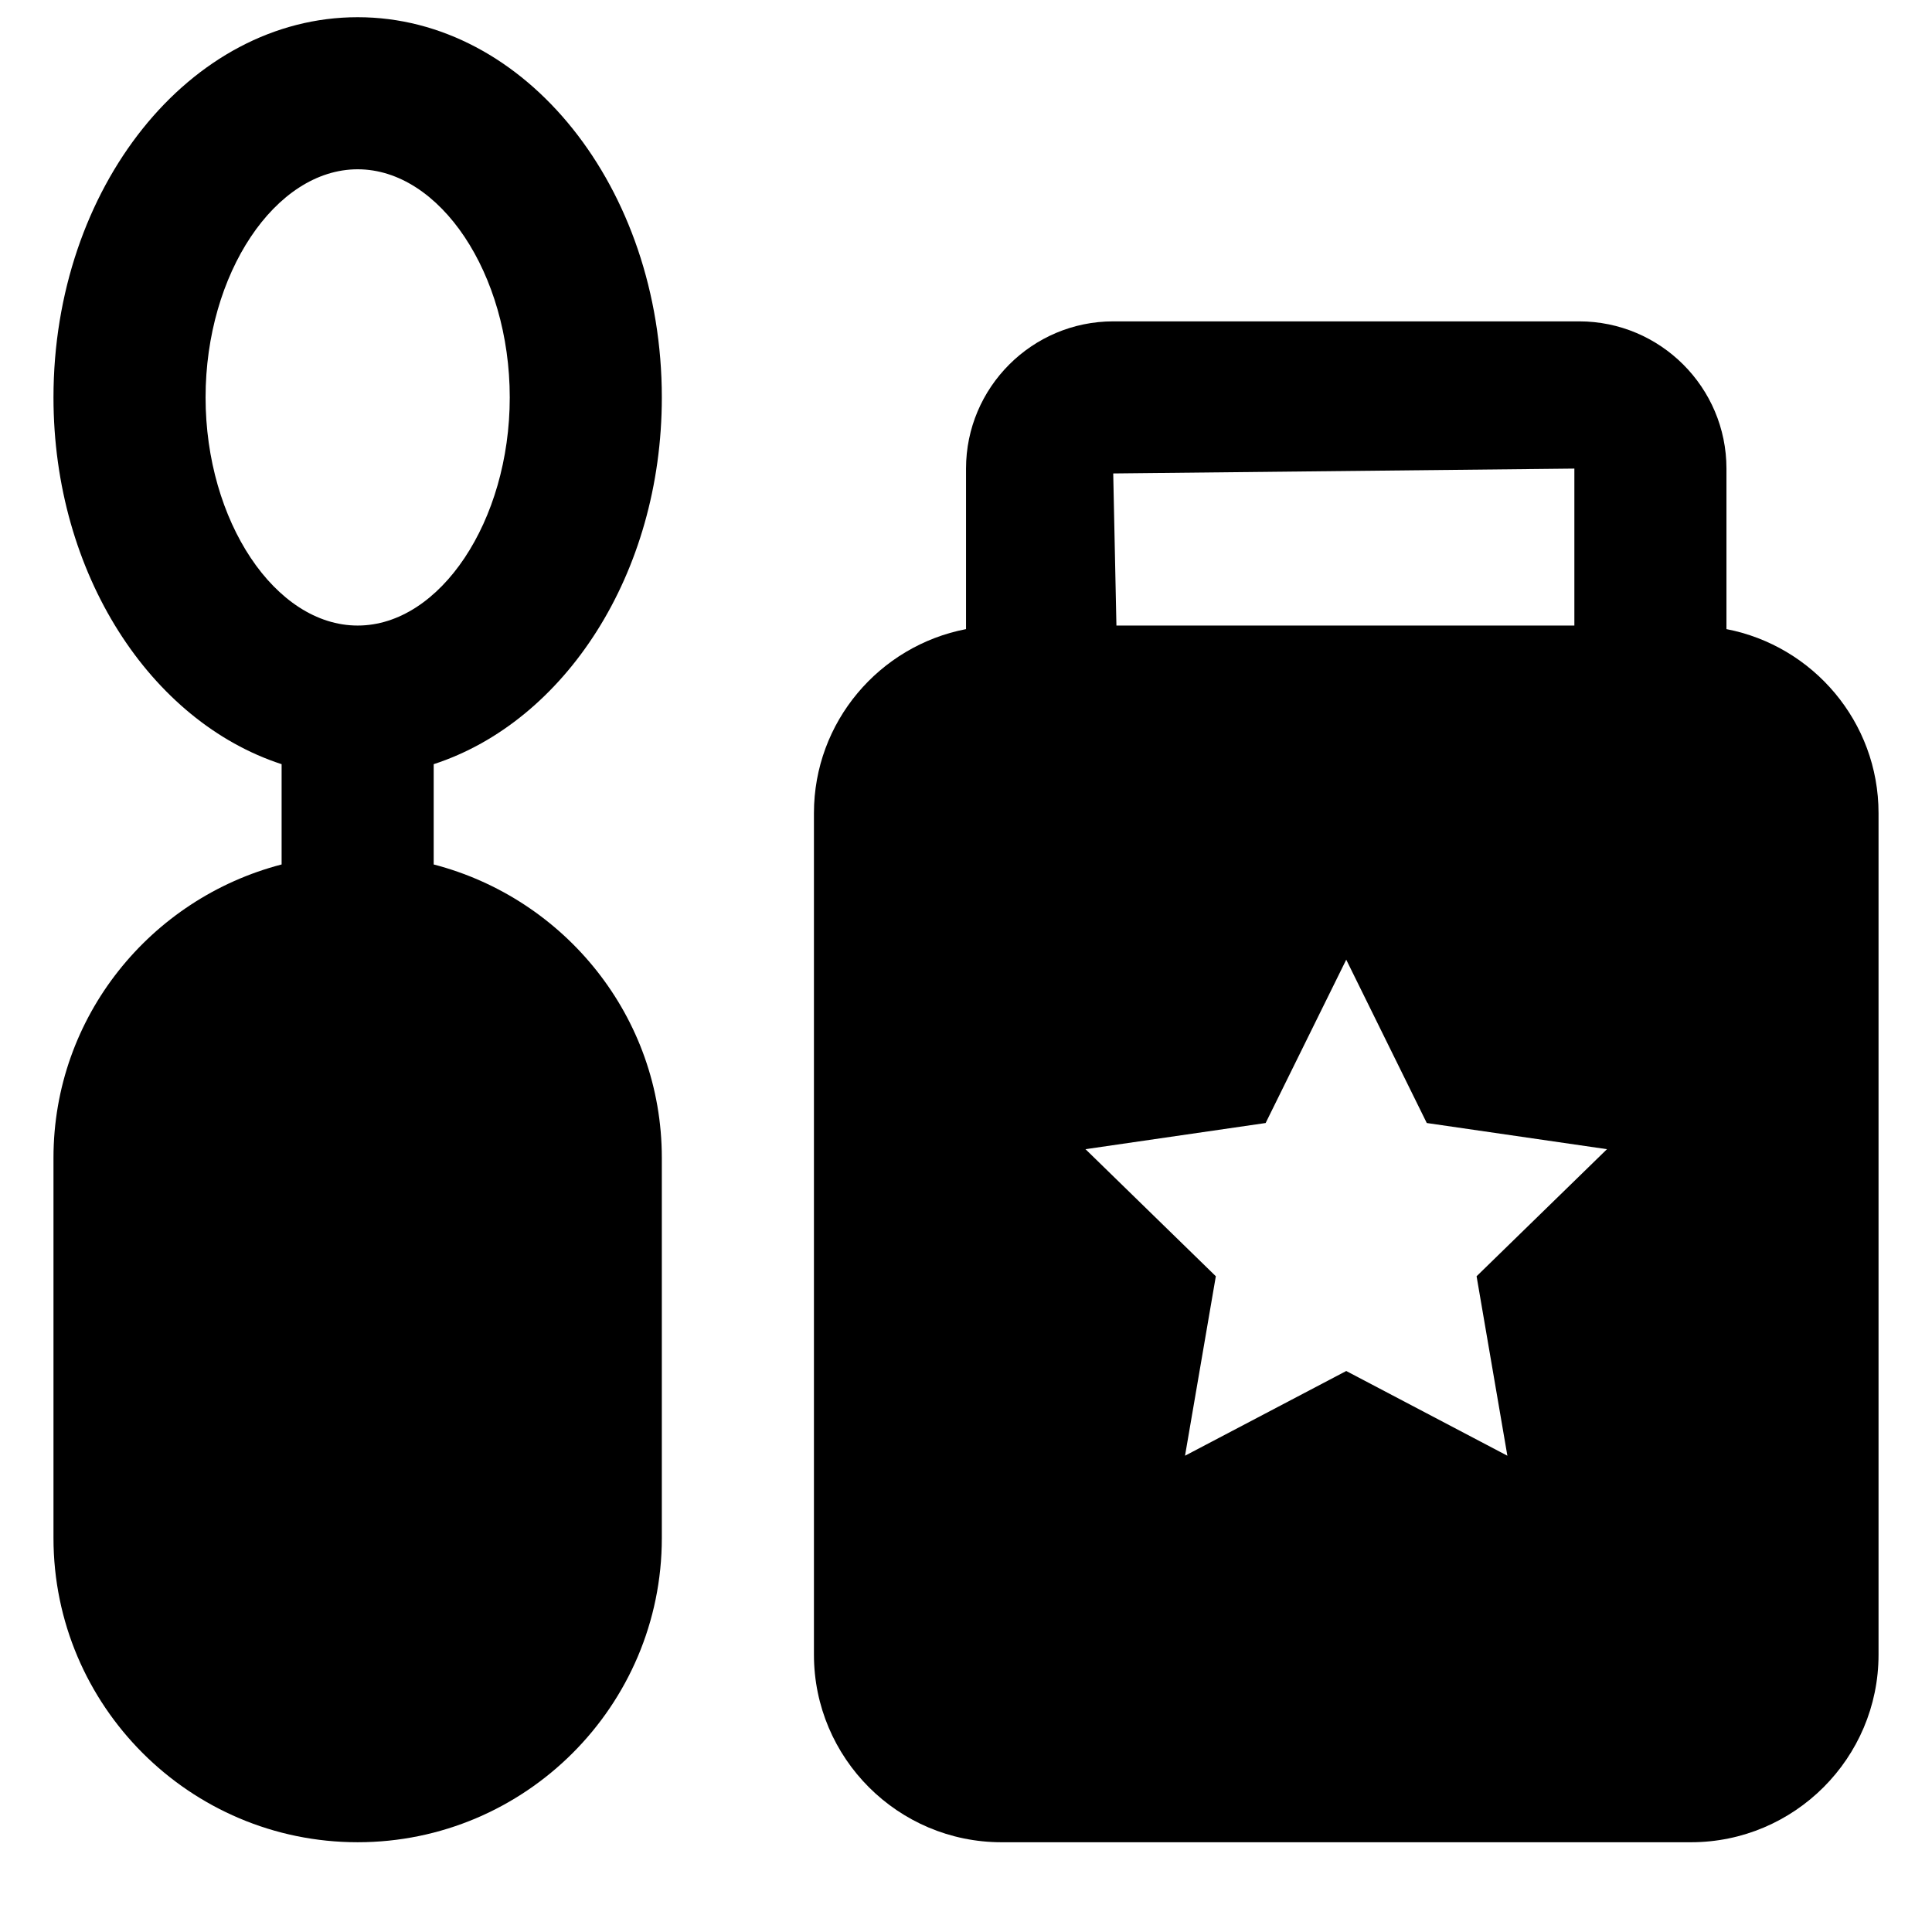
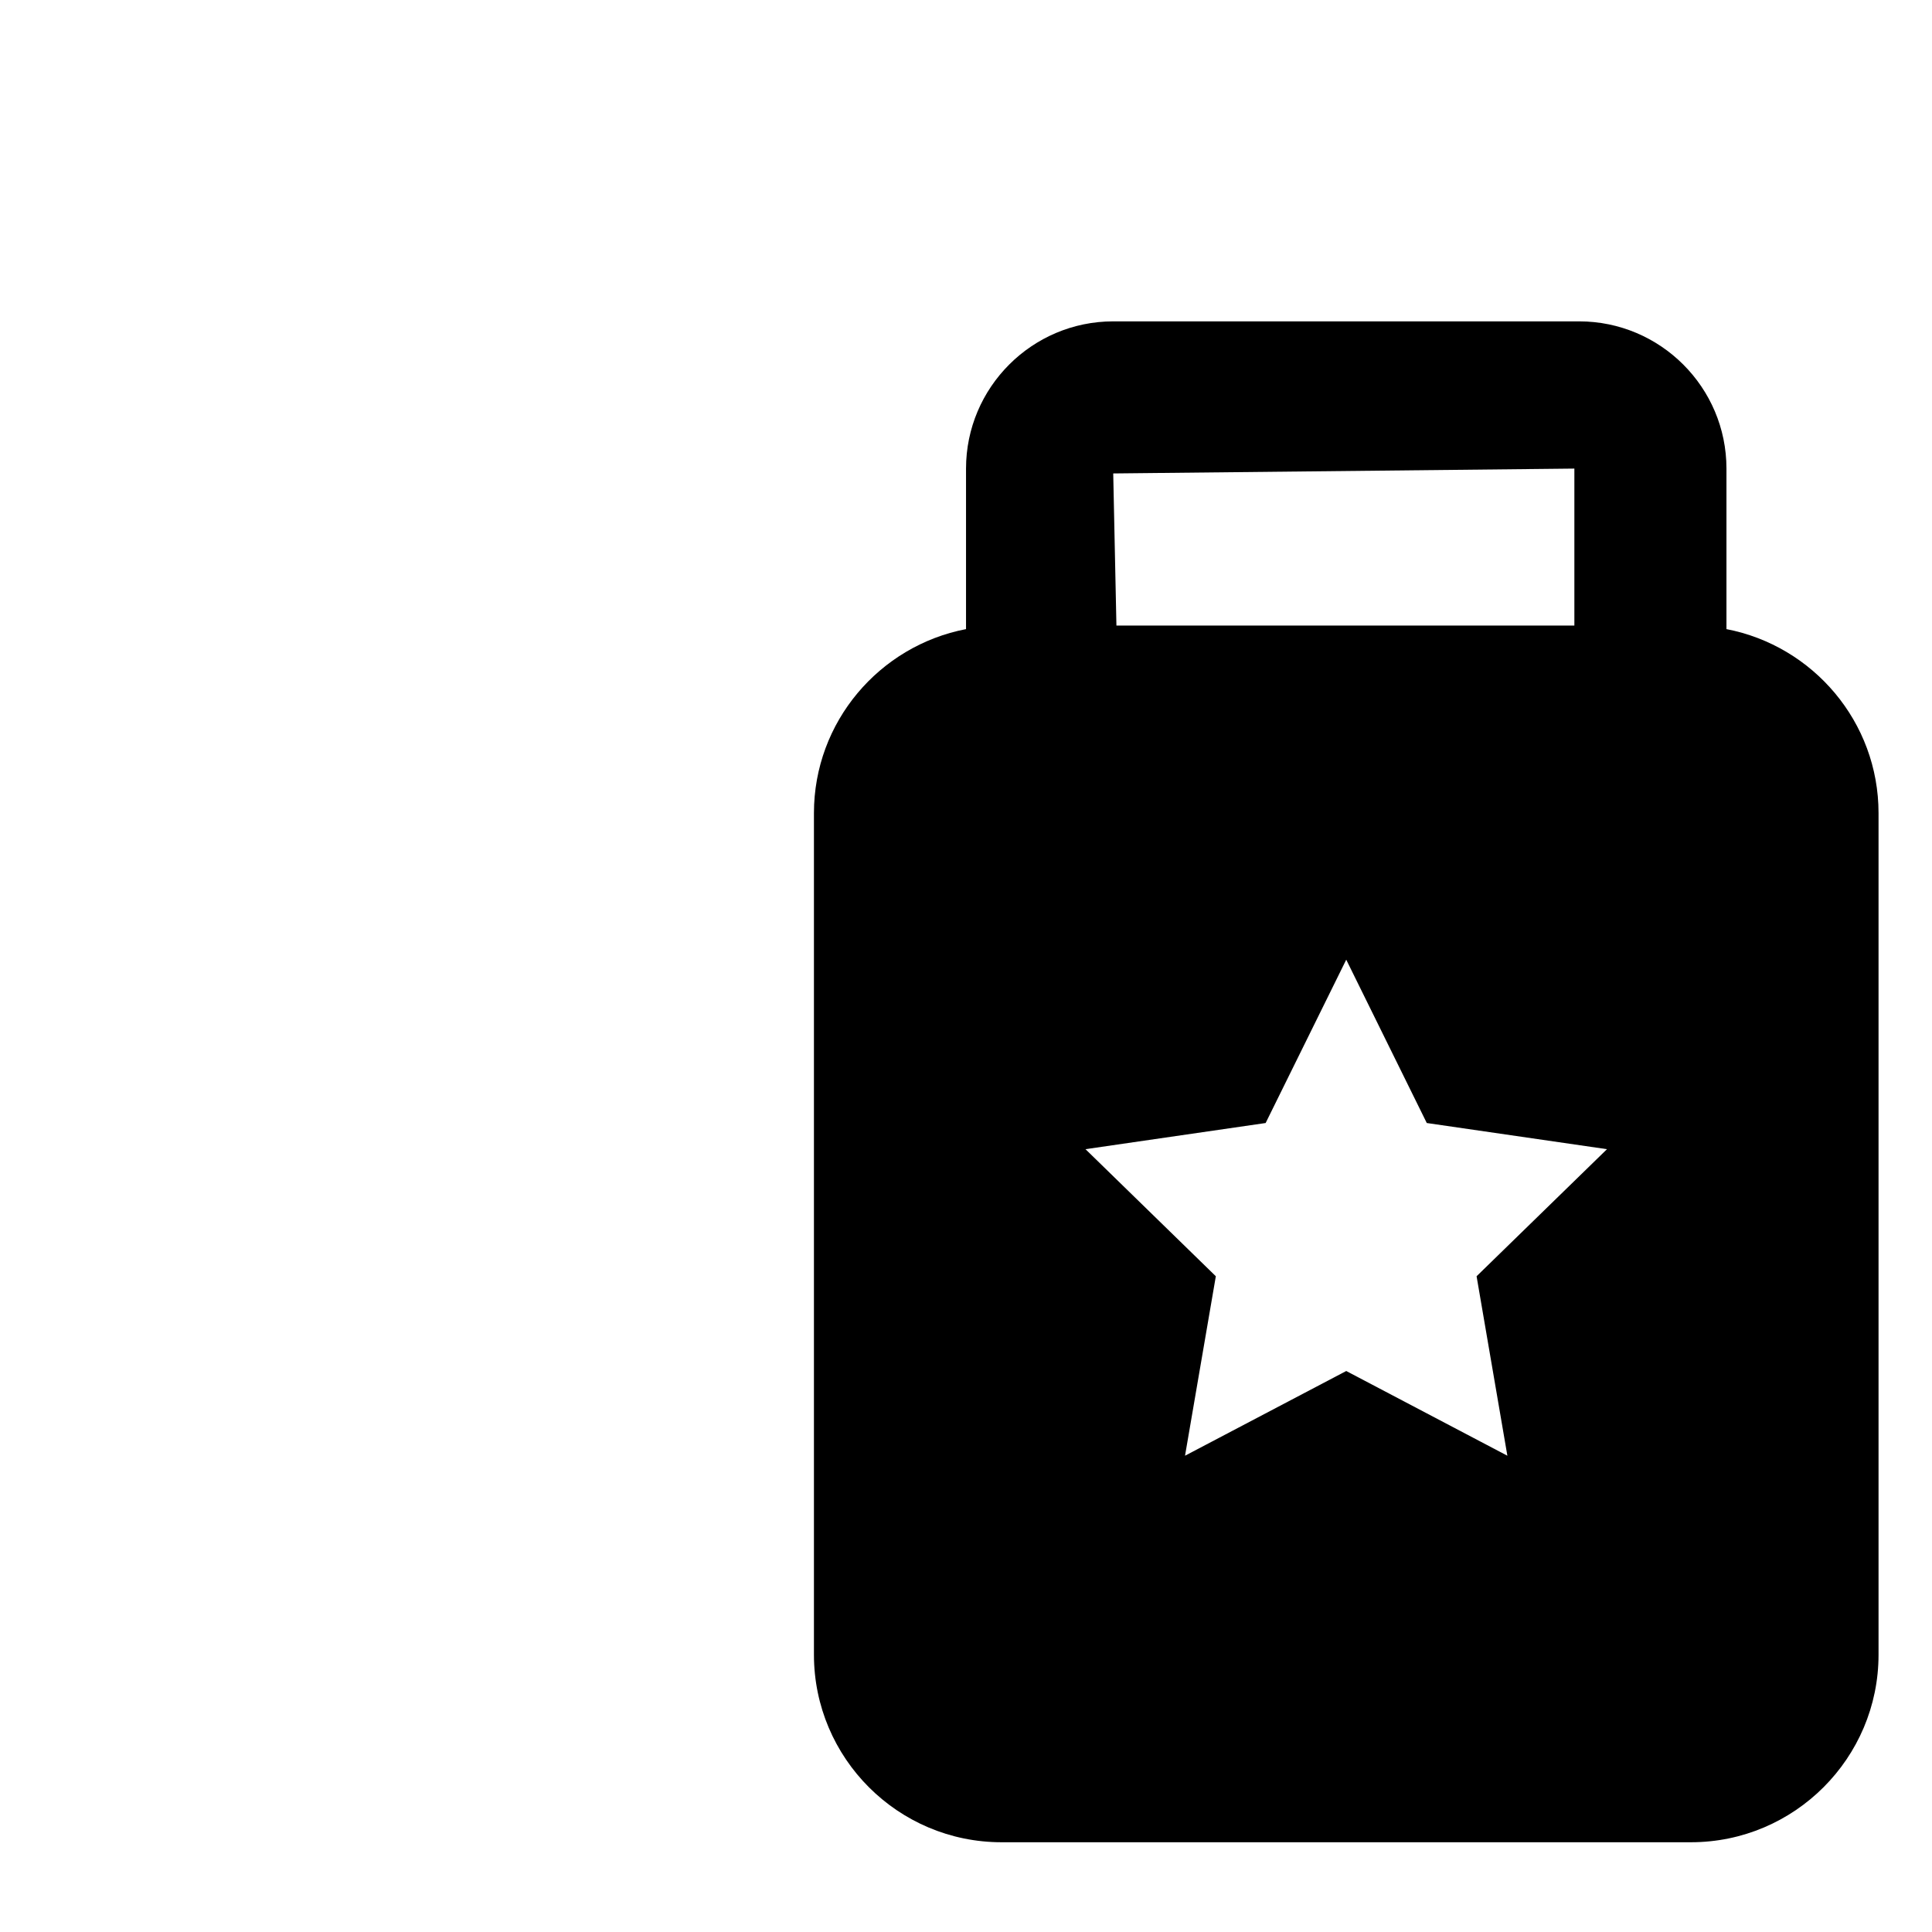
<svg xmlns="http://www.w3.org/2000/svg" width="800px" height="800px" version="1.1" viewBox="144 144 512 512">
  <defs>
    <clipPath id="a">
-       <path d="m158 148.09h162v484.91h-162z" />
-     </clipPath>
+       </clipPath>
  </defs>
  <g clip-path="url(#a)">
-     <path d="m198.48 249.32c0-32.77 18.457-60.457 40.305-60.457 21.844 0 40.305 27.688 40.305 60.457 0 32.766-18.461 60.457-40.305 60.457-21.848 0-40.305-27.691-40.305-60.457m120.91 0c0-55.562-36.156-100.76-80.609-100.76-44.457 0-80.609 45.199-80.609 100.76 0 46.812 25.773 85.91 60.457 97.195v26.578c-34.684 9.008-60.457 40.305-60.457 77.75v100.76c0 44.457 36.152 80.609 80.609 80.609 44.453 0 80.609-36.152 80.609-80.609v-100.76c0-37.445-25.777-68.742-60.457-77.75v-26.578c34.68-11.285 60.457-50.383 60.457-97.195" fill-rule="evenodd" />
-   </g>
+     </g>
  <path d="m543.47 529.78-42.703-22.449-42.723 22.449 8.164-47.559-34.543-33.676 47.742-6.934 21.359-43.285 21.344 43.285 47.758 6.934-34.559 33.676zm17.754-261.6v41.594h-121.36l-0.848-40.305zm40.305 42.543v-42.543c0-21.504-17.512-39.016-39.035-39.016h-123.47c-21.504 0-39.016 17.512-39.016 39.016v42.543c-22.934 4.414-40.305 24.566-40.305 48.766v223.01c0 27.43 22.289 49.715 49.715 49.715h182.7c27.406 0 49.715-22.285 49.715-49.715v-223.01c0-24.199-17.391-44.352-40.305-48.766z" fill-rule="evenodd" />
</svg>